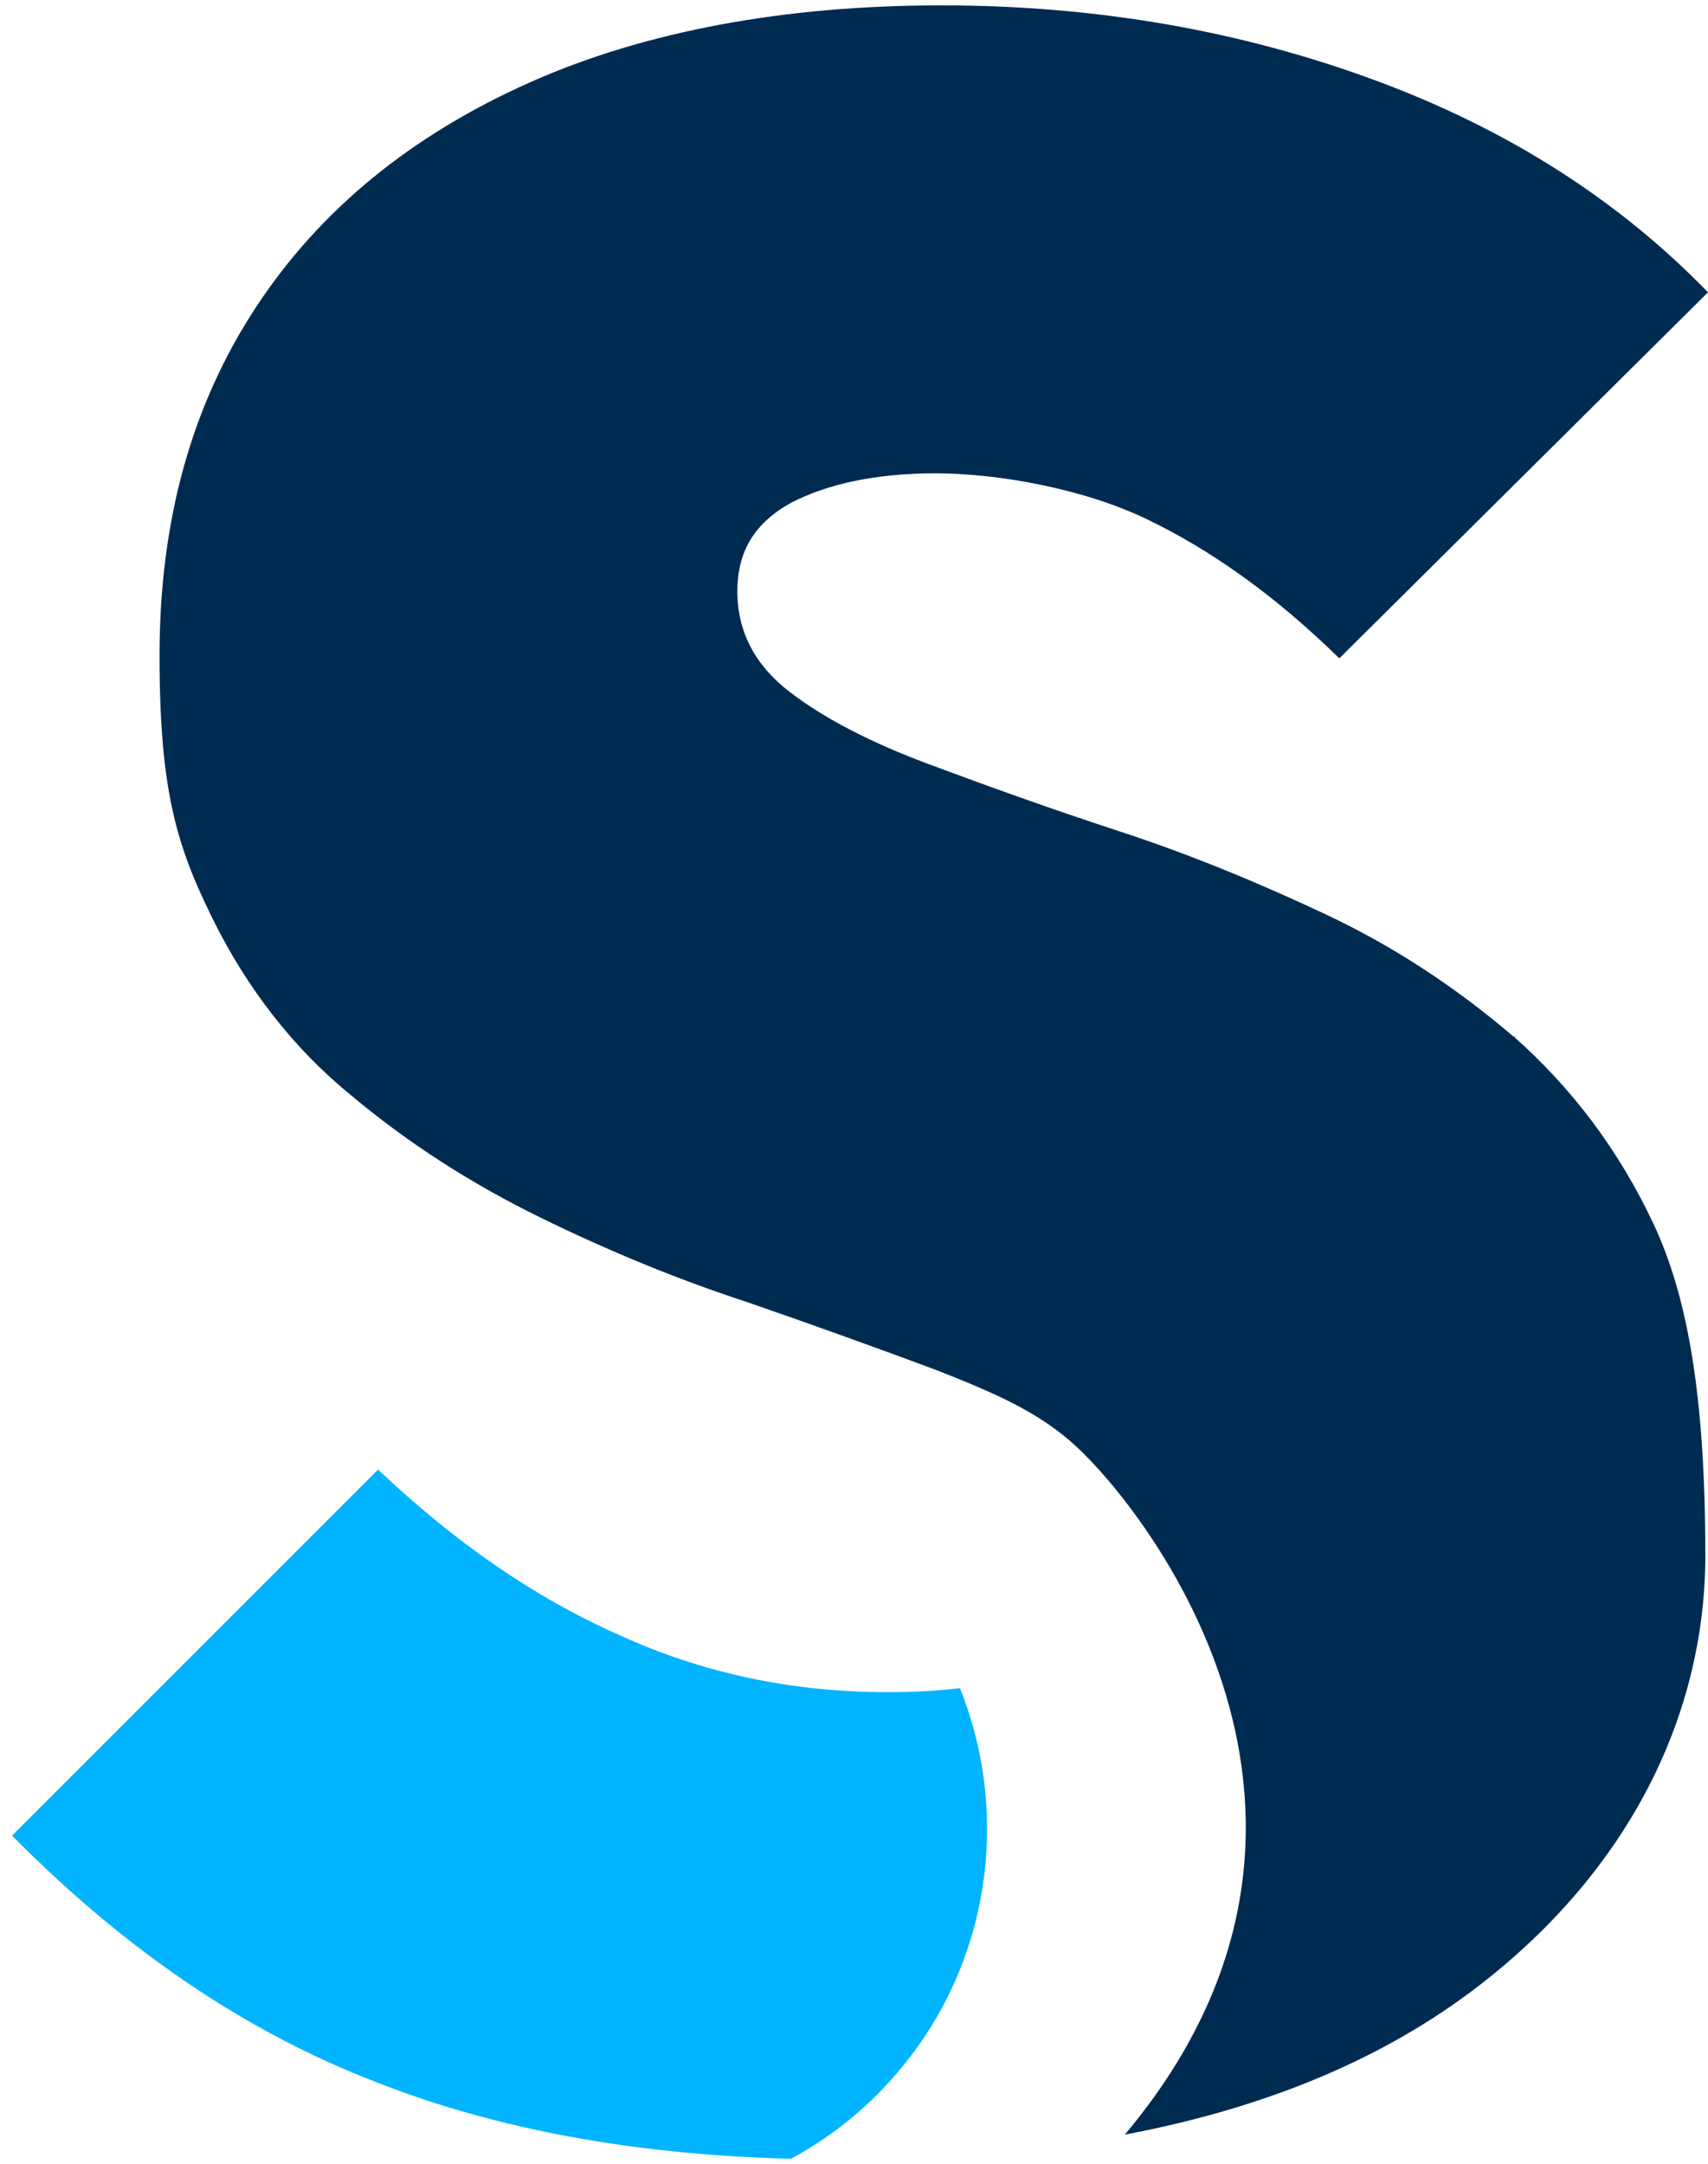
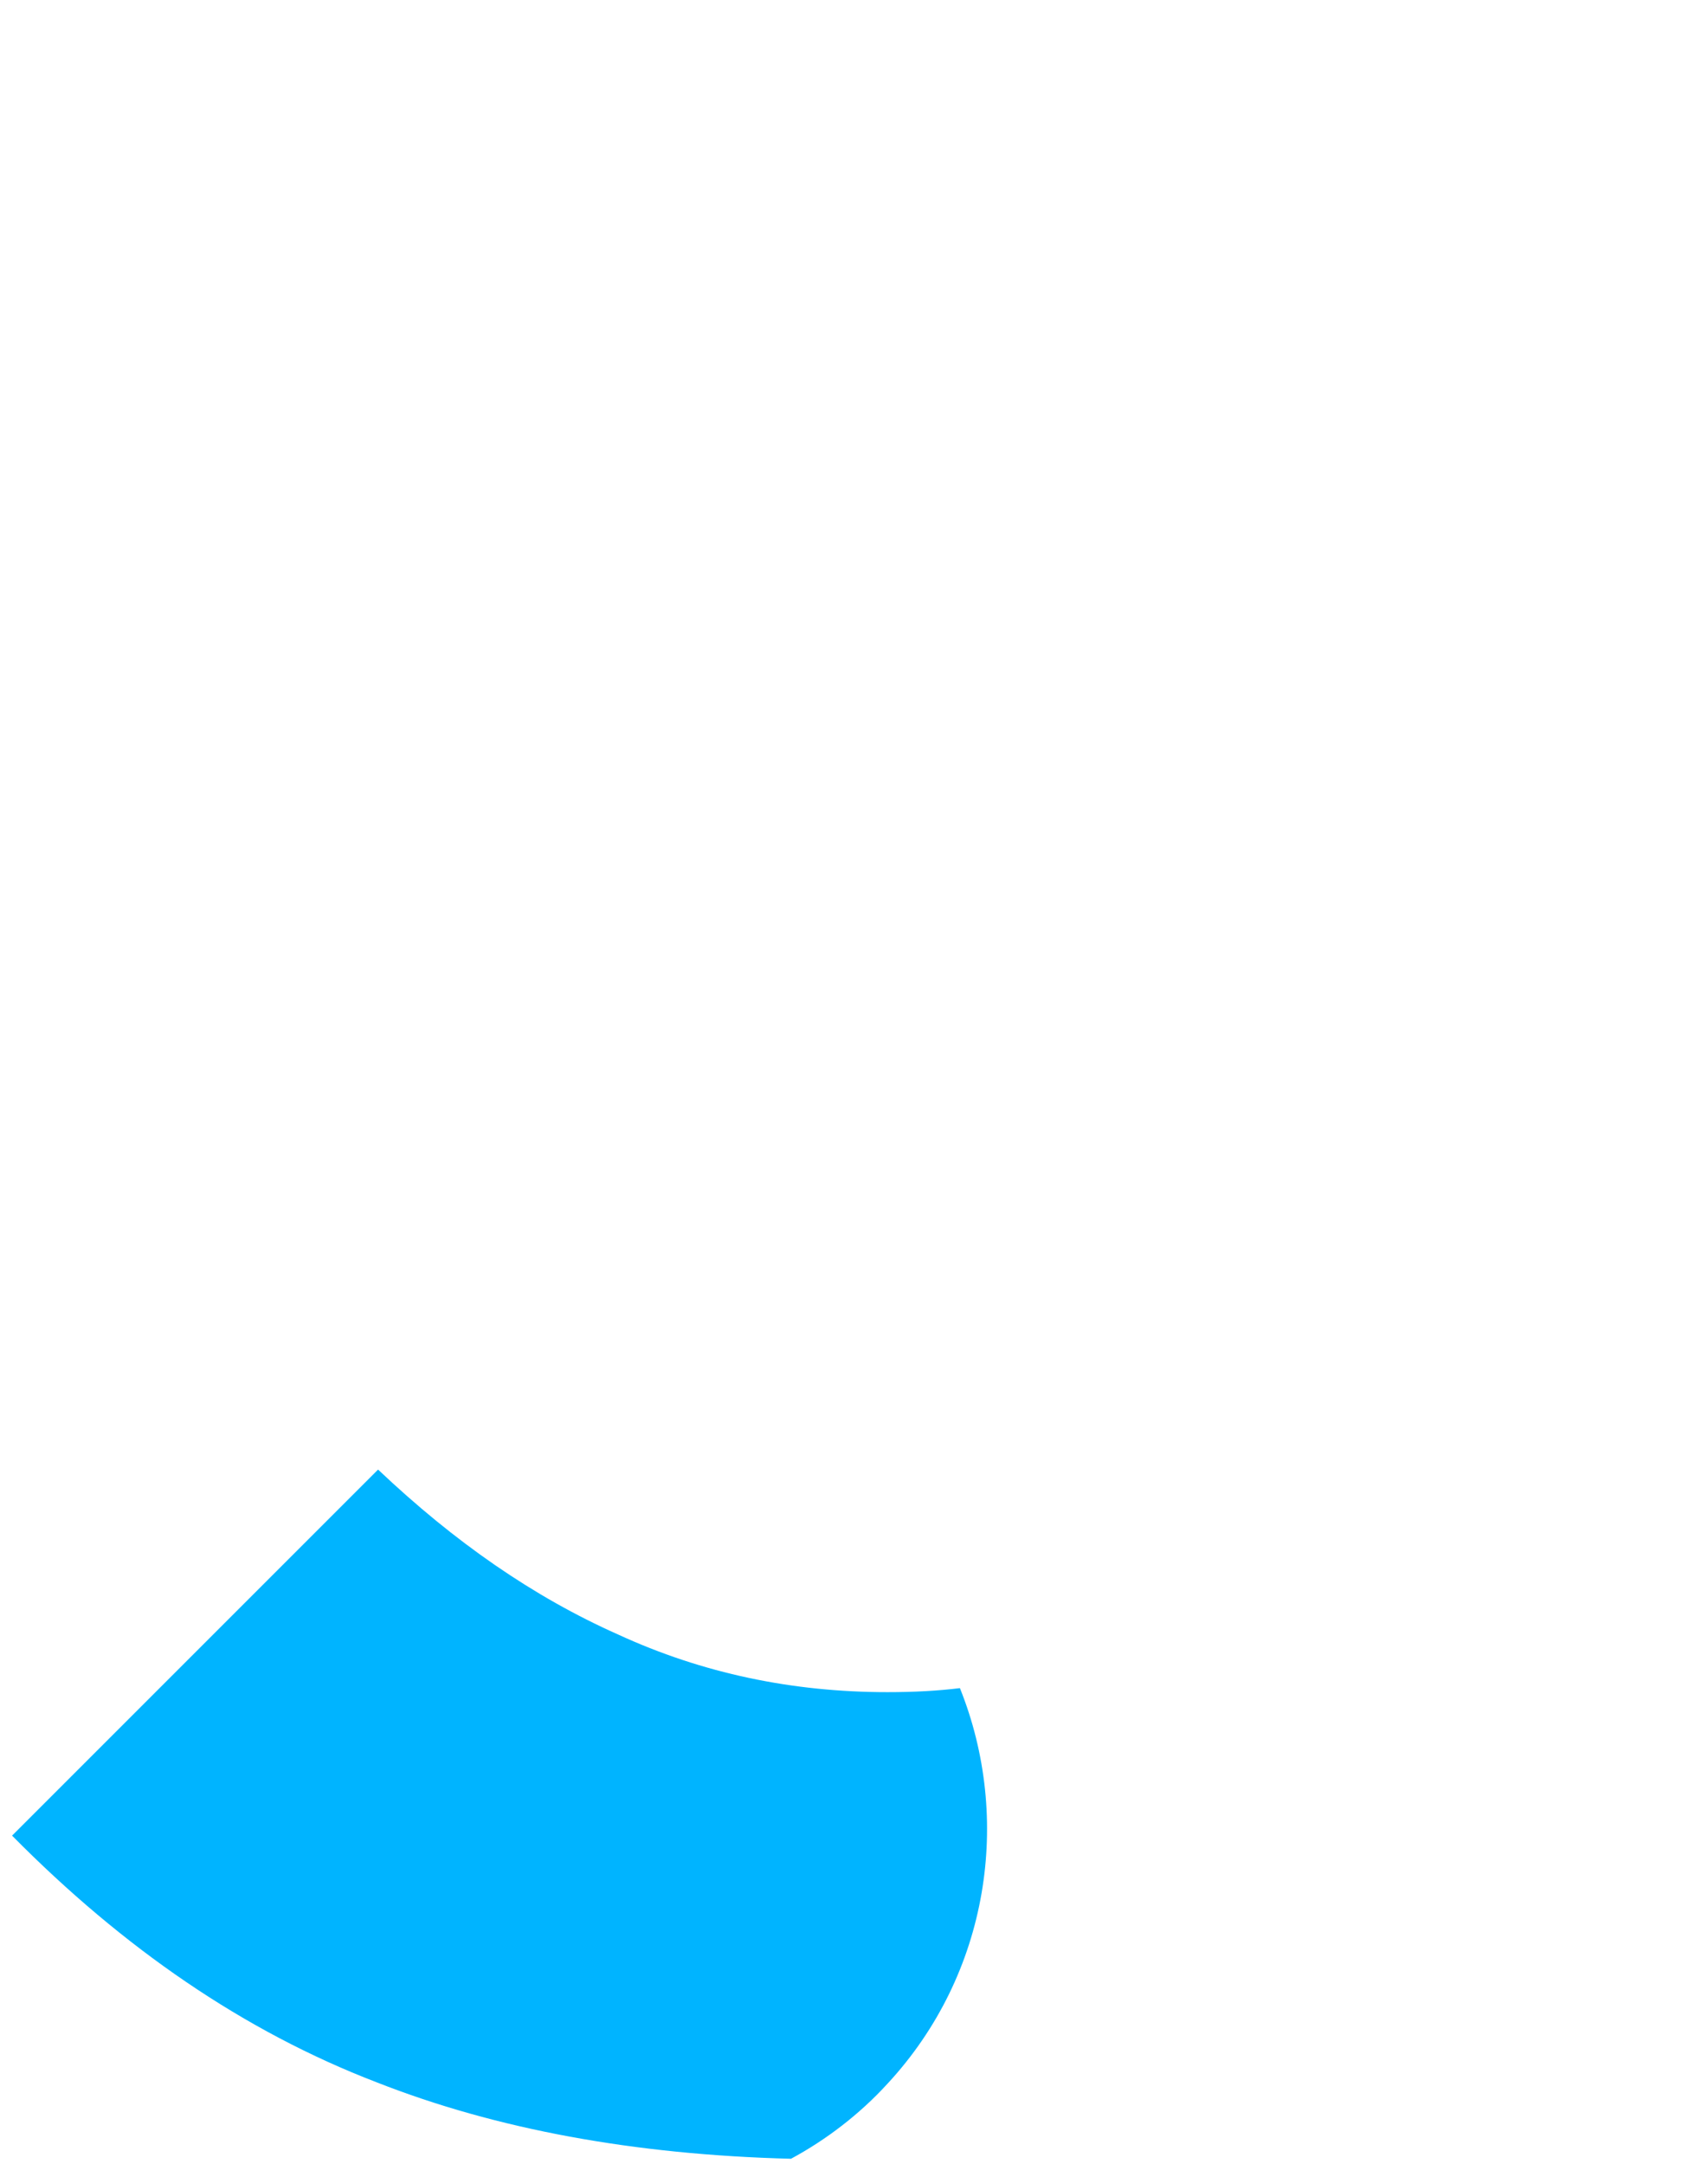
<svg xmlns="http://www.w3.org/2000/svg" id="Calque_1" version="1.1" viewBox="0 0 127.4 161.4">
  <defs>
    <style>
      .st0 {
        fill: #002b51;
      }

      .st1 {
        fill: #00b4ff;
      }
    </style>
  </defs>
  <path class="st1" d="M46.1,121.9c-6.3-2.8-12.2-6.9-17.9-12.3L.9,136.9c8.3,8.4,17.3,14.6,27.2,18.4,8.9,3.5,19.2,5.4,30.9,5.7,2.6-1.4,5.1-3.3,7.2-5.6,7.6-8.2,9.3-19.8,5.4-29.5-1.6.2-3.4.3-5.4.3-7.1,0-13.8-1.4-20.1-4.3h0Z" />
-   <path class="st0" d="M113,77.4c-4.3-3.7-9-6.8-14.1-9.2s-10.2-4.5-15.4-6.2-9.9-3.4-14.2-5c-4.3-1.6-7.8-3.4-10.4-5.4s-3.9-4.5-3.9-7.5,1.3-5.1,4-6.6c2.7-1.4,6.3-2.2,10.8-2.2s10.9,1.1,15.7,3.4c4.8,2.3,9.6,5.7,14.4,10.4l27.5-27.3c-6.6-6.8-14.8-12.1-24.8-15.8C92.6,2.3,81.8.4,70.2.4s-22.1,1.9-30.8,5.8c-8.7,3.9-15.5,9.4-20.3,16.7s-7.2,15.9-7.2,26,1.3,14.2,3.9,19.5c2.6,5.3,6.1,9.8,10.4,13.3,4.3,3.6,9,6.6,14.1,9.1s10.2,4.6,15.4,6.3c5.2,1.8,9.9,3.5,14.2,5.1,4.3,1.7,7.6,3.1,10.4,5.7,5,4.6,23.5,27.6,3.6,51.3,10.6-2,19.4-5.7,26.4-11.1,11.3-8.7,16.9-20.3,16.9-32.1s-1.3-19.3-3.9-24.8-6.1-10.1-10.4-13.9h.1Z" />
</svg>